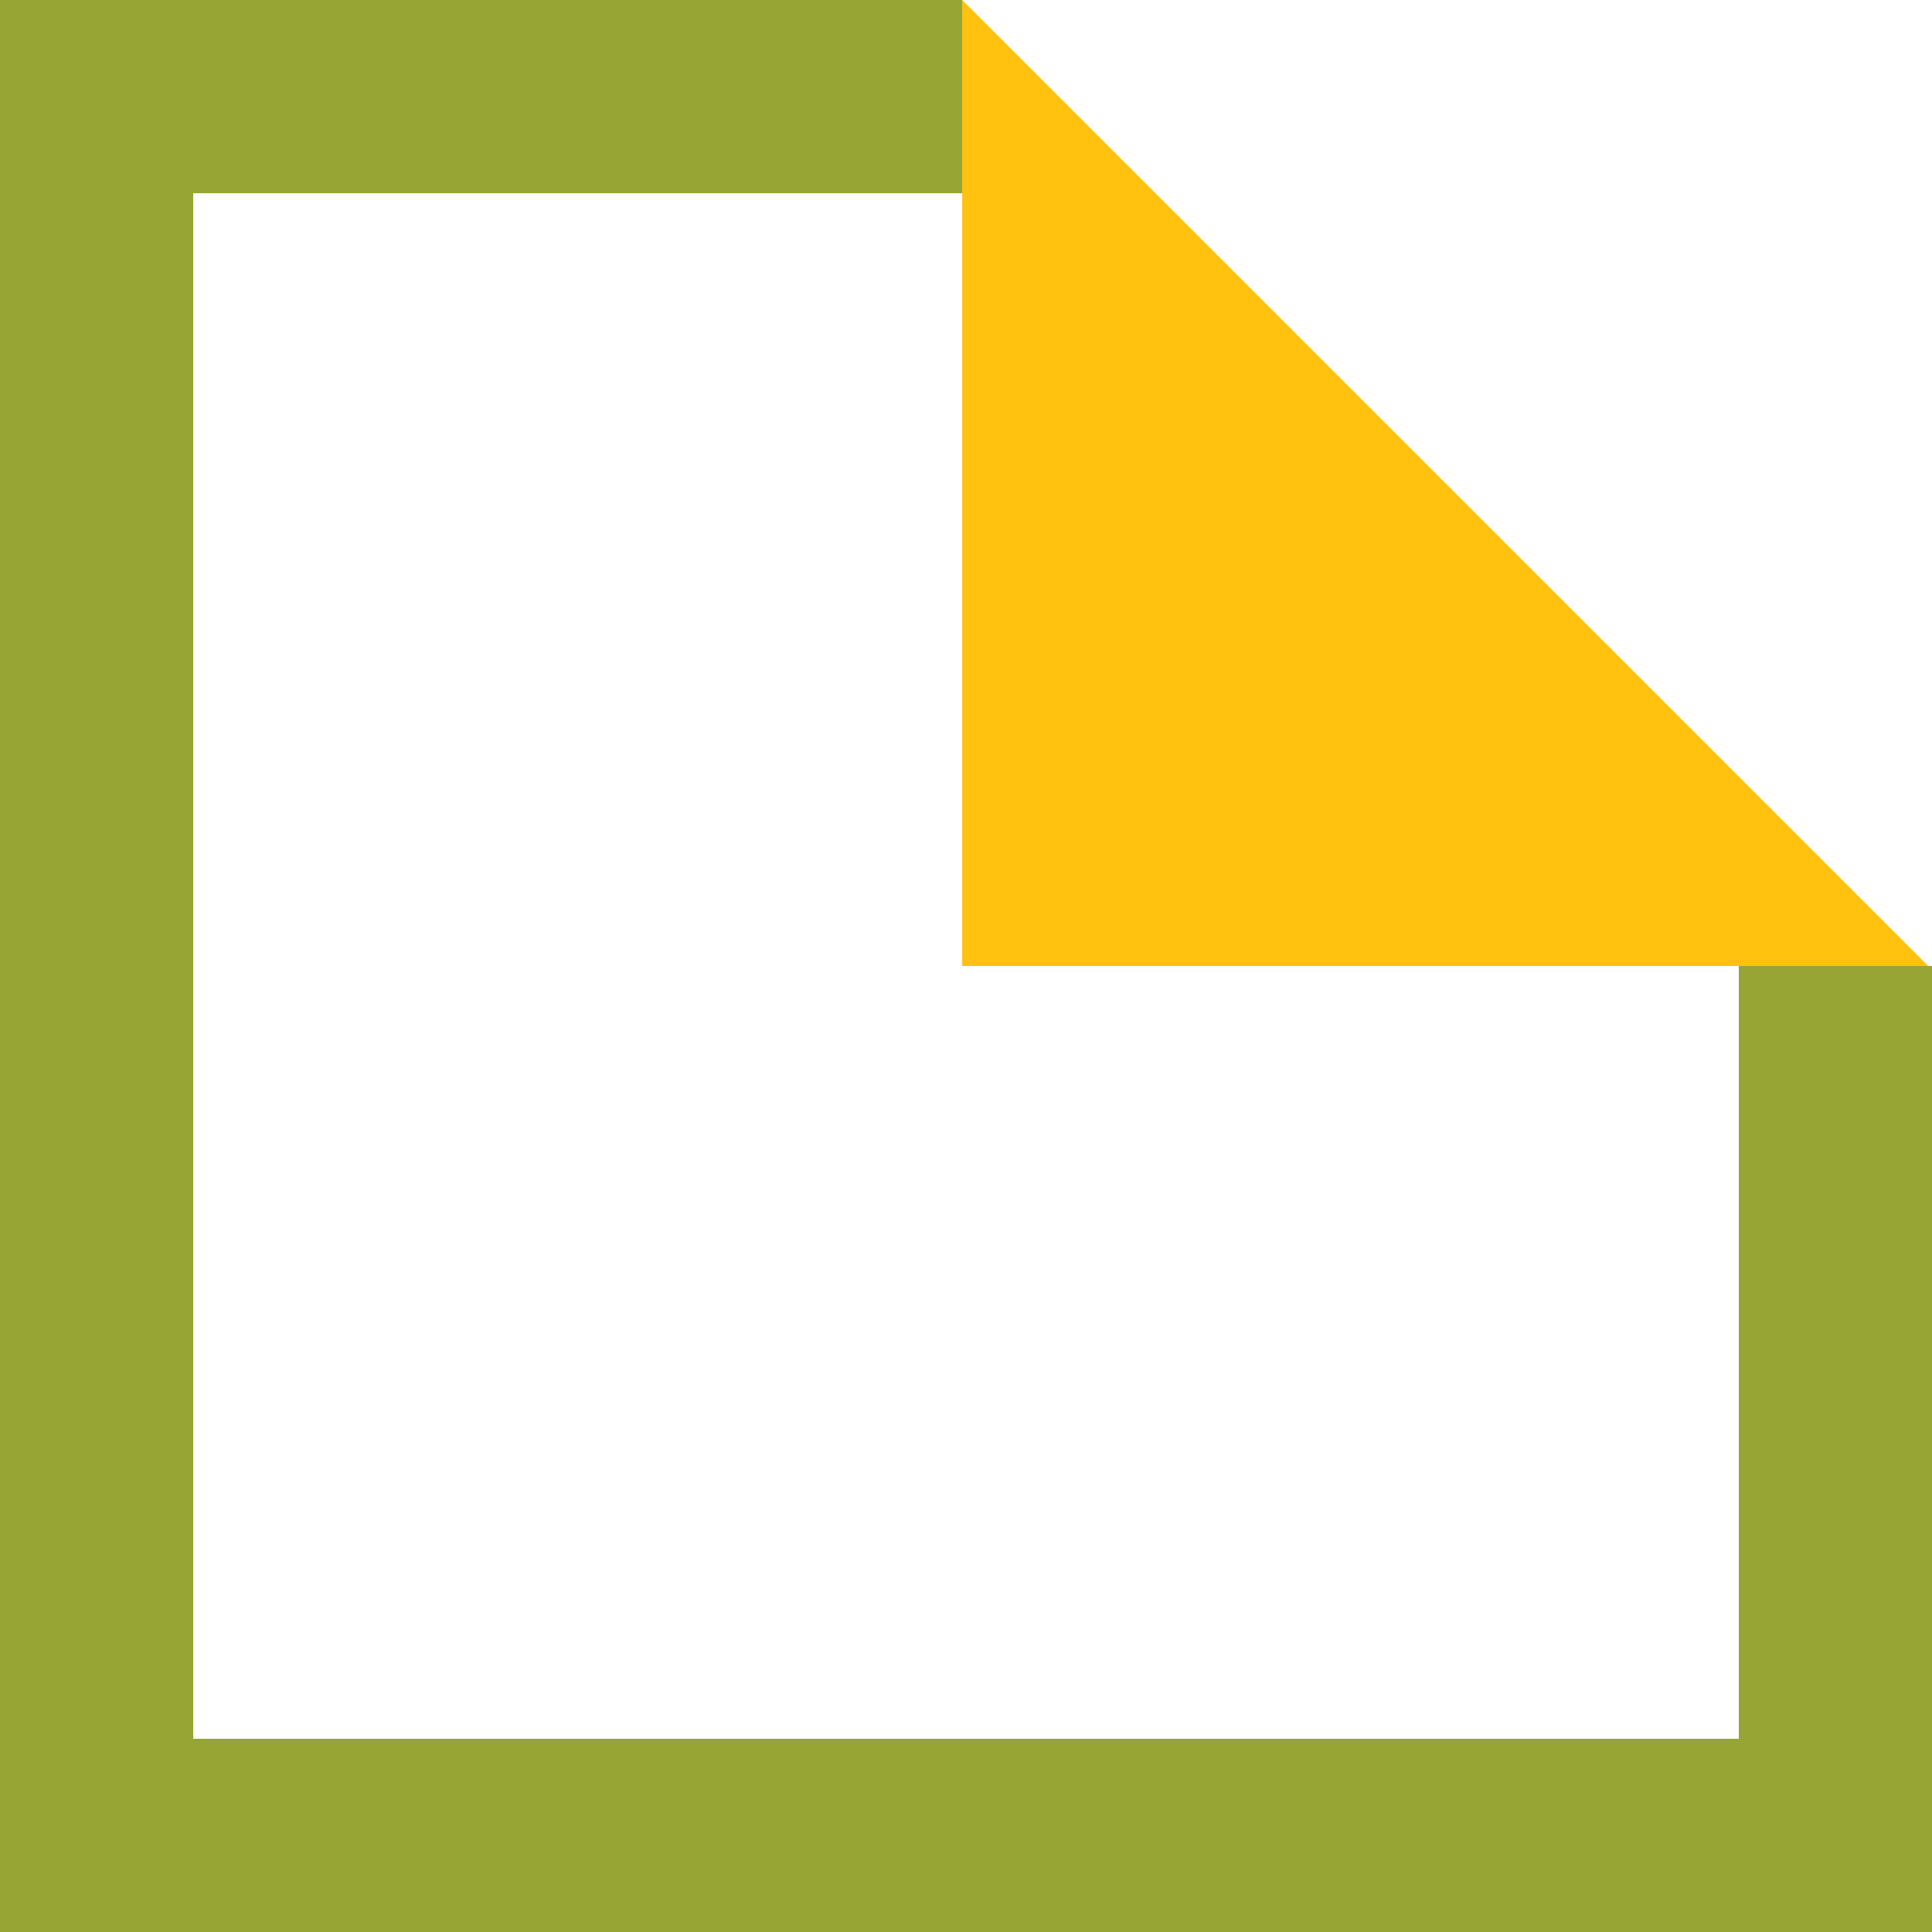
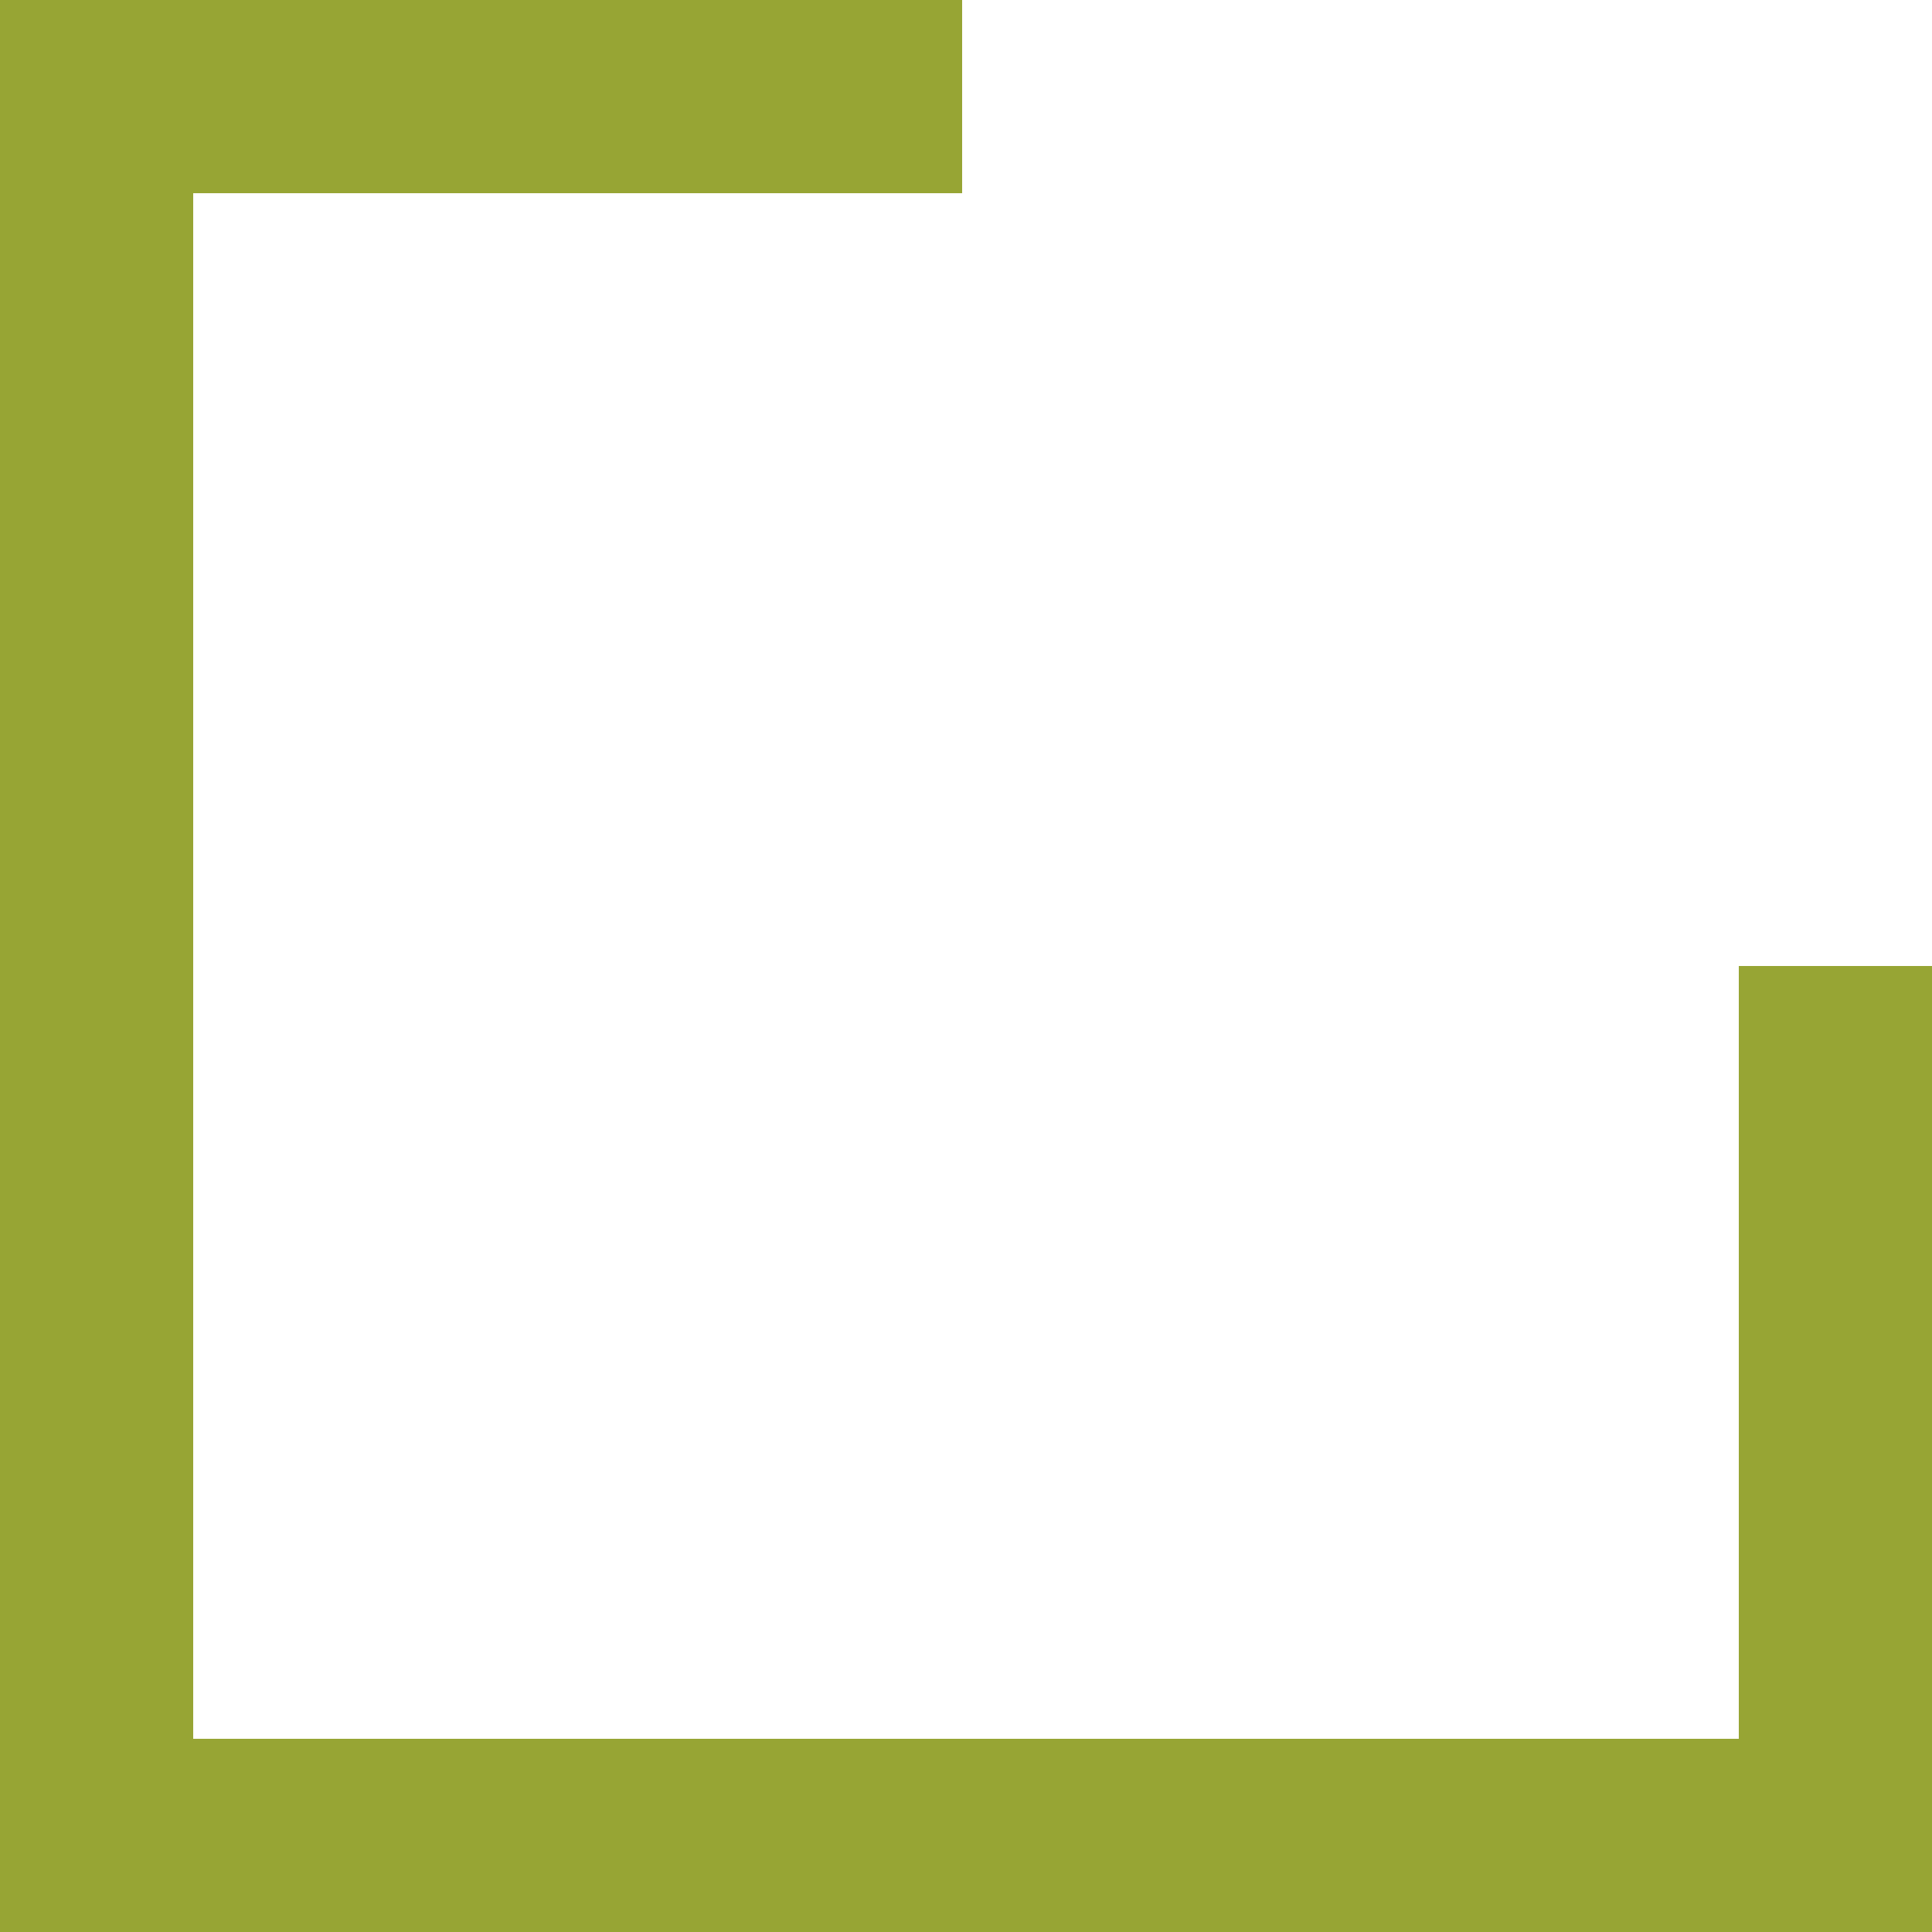
<svg xmlns="http://www.w3.org/2000/svg" version="1.1" id="Réteg_1" x="0px" y="0px" viewBox="0 0 100 100" style="enable-background:new 0 0 100 100;" xml:space="preserve">
  <style type="text/css">
	.st0{fill:#FEC20F;}
	.st1{fill:#97A534;}
</style>
  <g>
    <g>
-       <polygon class="st0" points="99.8,50 49.8,50 49.8,0   " />
-     </g>
+       </g>
  </g>
  <polygon class="st1" points="90,50 90,90 10,90 10,10 49.8,10 49.8,0 0,0 0,100 100,100 100,50 " />
</svg>